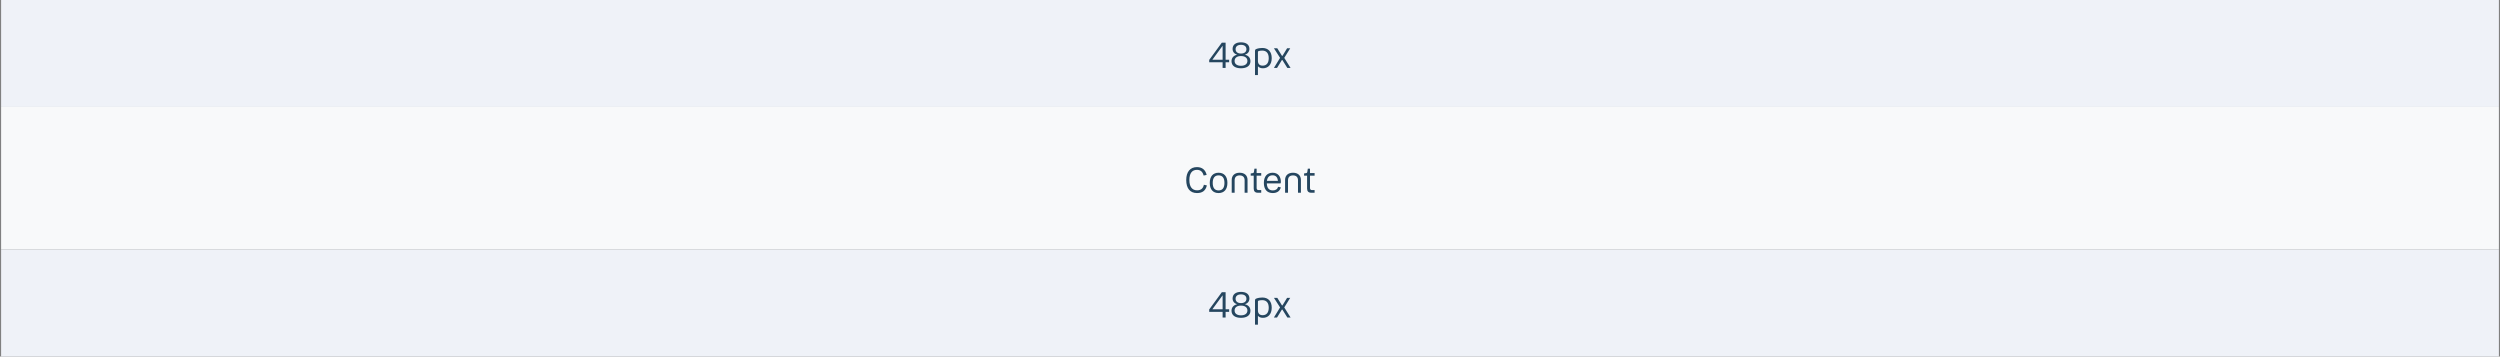
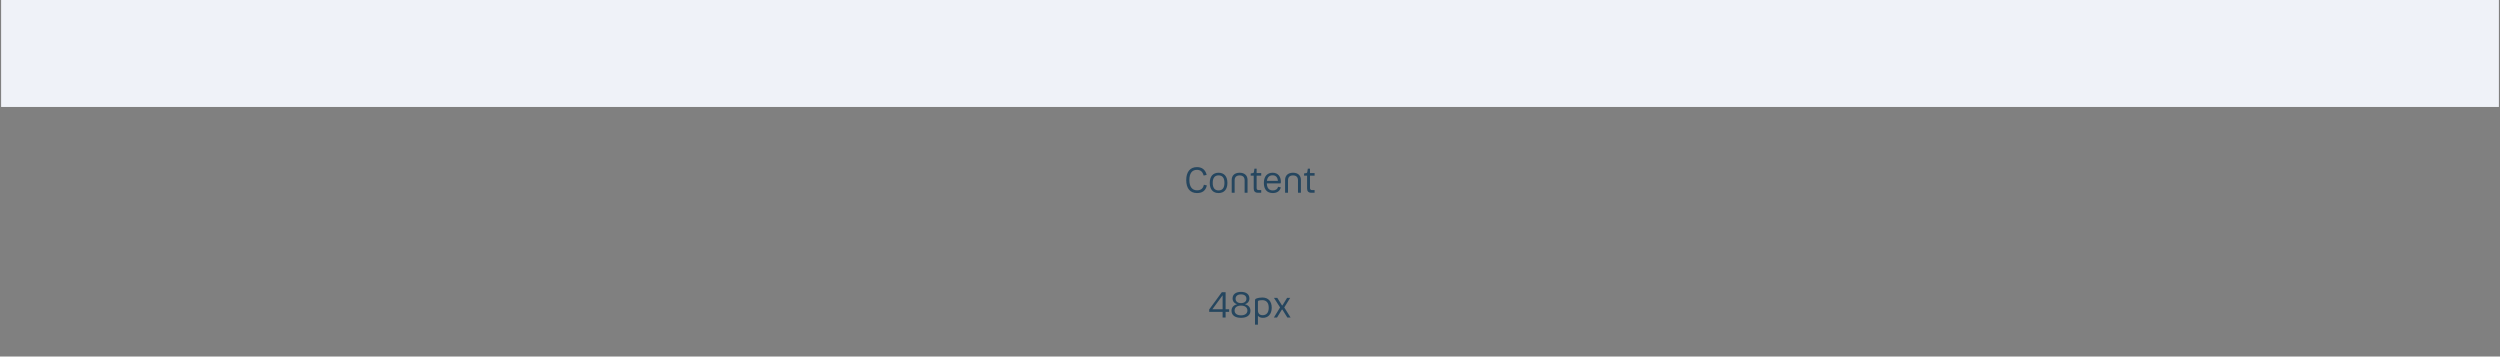
<svg xmlns="http://www.w3.org/2000/svg" width="1122" height="160" viewBox="0 0 1122 160" fill="none">
  <rect x="0" y="0" width="1122" height="160" fill="#808080" stroke="none" />
  <rect width="1121" height="48" transform="translate(0.5)" fill="#EFF2F8" />
-   <path d="M550.052 30.5H548.708V27.956H542.692V26.884L548.356 19.14H550.052V26.804H551.636V27.956H550.052V30.5ZM544.116 26.804H548.708V20.532L544.116 26.804ZM556.962 30.644C554.289 30.644 552.706 29.476 552.706 27.46C552.706 25.972 553.602 24.948 555.202 24.548C553.906 24.132 553.186 23.22 553.186 21.94C553.186 20.084 554.594 18.996 556.962 18.996C559.33 18.996 560.738 20.084 560.738 21.94C560.738 23.22 560.017 24.132 558.722 24.548C560.306 24.948 561.202 25.972 561.202 27.46C561.202 29.476 559.618 30.644 556.962 30.644ZM556.962 20.116C555.442 20.116 554.53 20.852 554.53 22.084C554.53 23.284 555.442 24.036 556.962 24.036C558.482 24.036 559.394 23.284 559.394 22.084C559.394 20.852 558.482 20.116 556.962 20.116ZM556.962 29.524C558.754 29.524 559.842 28.708 559.842 27.348C559.842 25.988 558.754 25.156 556.962 25.156C555.154 25.156 554.082 25.988 554.082 27.348C554.082 28.708 555.154 29.524 556.962 29.524ZM566.816 30.644C565.808 30.644 565.056 30.34 564.56 29.716V33.7H563.248V22.836C563.248 22.276 563.52 22.1 563.92 21.956C564.688 21.652 565.824 21.524 566.56 21.524C569.136 21.524 570.752 23.172 570.752 26.084C570.752 29.06 569.072 30.644 566.816 30.644ZM569.408 26.116C569.408 23.94 568.416 22.708 566.512 22.708C565.792 22.708 565.28 22.804 564.976 22.9C564.624 22.996 564.56 23.06 564.56 23.348V27.332C564.56 28.708 565.296 29.46 566.688 29.46C568.368 29.46 569.408 28.324 569.408 26.116ZM571.742 21.668H573.246L575.31 24.996C575.358 25.076 575.406 25.092 575.47 25.092C575.518 25.092 575.55 25.092 575.614 24.996L577.646 21.668H579.054L576.382 25.972L579.214 30.5H577.758L575.566 26.996C575.518 26.916 575.486 26.9 575.422 26.9C575.358 26.9 575.326 26.916 575.278 26.996L573.134 30.5H571.726L574.494 25.972L571.742 21.668Z" fill="#25465F" />
-   <rect width="1121" height="64" transform="translate(0.5 48)" fill="#F8F9FA" />
  <path d="M541.548 78.5L540.188 78.788C539.756 77.076 538.796 76.228 537.18 76.228C535.068 76.228 533.788 77.684 533.788 80.804C533.788 83.876 535.084 85.412 537.244 85.412C538.956 85.412 539.948 84.596 540.3 82.916L541.644 83.22C541.084 85.54 539.692 86.644 537.212 86.644C534.14 86.644 532.38 84.596 532.38 80.804C532.38 77.06 534.204 74.996 537.18 74.996C539.484 74.996 540.988 76.18 541.548 78.5ZM546.892 86.644C544.412 86.644 542.94 85.028 542.94 82.084C542.94 79.156 544.412 77.524 546.892 77.524C549.388 77.524 550.86 79.156 550.86 82.084C550.86 85.028 549.388 86.644 546.892 86.644ZM546.892 85.46C548.588 85.46 549.532 84.388 549.532 82.084C549.532 79.796 548.588 78.708 546.892 78.708C545.212 78.708 544.268 79.796 544.268 82.084C544.268 84.388 545.212 85.46 546.892 85.46ZM556.345 78.724C554.921 78.724 554.105 79.476 554.105 80.9V86.5H552.793V80.74C552.793 78.74 554.153 77.524 556.345 77.524C558.537 77.524 559.897 78.74 559.897 80.74V86.5H558.585V80.9C558.585 79.476 557.753 78.724 556.345 78.724ZM563.975 78.852V84.372C563.975 84.98 564.279 85.316 564.887 85.316H566.039V86.5H564.503C563.287 86.5 562.663 85.844 562.663 84.596V78.852H561.319V77.844L562.215 77.7C562.551 77.652 562.679 77.572 562.743 77.268L562.999 75.684H563.975V77.668H566.039V78.852H563.975ZM571.269 85.46C572.517 85.46 573.365 84.852 573.589 83.828L574.821 84.084C574.469 85.7 573.141 86.644 571.237 86.644C568.613 86.644 567.221 84.98 567.221 82.068C567.221 79.156 568.725 77.524 571.157 77.524C573.509 77.524 574.853 79.156 574.853 81.62C574.853 82.132 574.805 82.324 574.501 82.324H568.549C568.629 84.484 569.573 85.46 571.269 85.46ZM571.157 78.676C569.765 78.676 568.837 79.412 568.597 81.172H573.525C573.381 79.524 572.533 78.676 571.157 78.676ZM580.298 78.724C578.874 78.724 578.058 79.476 578.058 80.9V86.5H576.746V80.74C576.746 78.74 578.106 77.524 580.298 77.524C582.49 77.524 583.85 78.74 583.85 80.74V86.5H582.538V80.9C582.538 79.476 581.706 78.724 580.298 78.724ZM587.928 78.852V84.372C587.928 84.98 588.232 85.316 588.84 85.316H589.992V86.5H588.456C587.24 86.5 586.616 85.844 586.616 84.596V78.852H585.272V77.844L586.168 77.7C586.504 77.652 586.632 77.572 586.696 77.268L586.952 75.684H587.928V77.668H589.992V78.852H587.928Z" fill="#25465F" />
-   <rect width="1121" height="48" transform="translate(0.5 112)" fill="#EFF2F8" />
  <path d="M550.052 142.5H548.708V139.956H542.692V138.884L548.356 131.14H550.052V138.804H551.636V139.956H550.052V142.5ZM544.116 138.804H548.708V132.532L544.116 138.804ZM556.962 142.644C554.289 142.644 552.706 141.476 552.706 139.46C552.706 137.972 553.602 136.948 555.202 136.548C553.906 136.132 553.186 135.22 553.186 133.94C553.186 132.084 554.594 130.996 556.962 130.996C559.33 130.996 560.738 132.084 560.738 133.94C560.738 135.22 560.017 136.132 558.722 136.548C560.306 136.948 561.202 137.972 561.202 139.46C561.202 141.476 559.618 142.644 556.962 142.644ZM556.962 132.116C555.442 132.116 554.53 132.852 554.53 134.084C554.53 135.284 555.442 136.036 556.962 136.036C558.482 136.036 559.394 135.284 559.394 134.084C559.394 132.852 558.482 132.116 556.962 132.116ZM556.962 141.524C558.754 141.524 559.842 140.708 559.842 139.348C559.842 137.988 558.754 137.156 556.962 137.156C555.154 137.156 554.082 137.988 554.082 139.348C554.082 140.708 555.154 141.524 556.962 141.524ZM566.816 142.644C565.808 142.644 565.056 142.34 564.56 141.716V145.7H563.248V134.836C563.248 134.276 563.52 134.1 563.92 133.956C564.688 133.652 565.824 133.524 566.56 133.524C569.136 133.524 570.752 135.172 570.752 138.084C570.752 141.06 569.072 142.644 566.816 142.644ZM569.408 138.116C569.408 135.94 568.416 134.708 566.512 134.708C565.792 134.708 565.28 134.804 564.976 134.9C564.624 134.996 564.56 135.06 564.56 135.348V139.332C564.56 140.708 565.296 141.46 566.688 141.46C568.368 141.46 569.408 140.324 569.408 138.116ZM571.742 133.668H573.246L575.31 136.996C575.358 137.076 575.406 137.092 575.47 137.092C575.518 137.092 575.55 137.092 575.614 136.996L577.646 133.668H579.054L576.382 137.972L579.214 142.5H577.758L575.566 138.996C575.518 138.916 575.486 138.9 575.422 138.9C575.358 138.9 575.326 138.916 575.278 138.996L573.134 142.5H571.726L574.494 137.972L571.742 133.668Z" fill="#25465F" />
</svg>